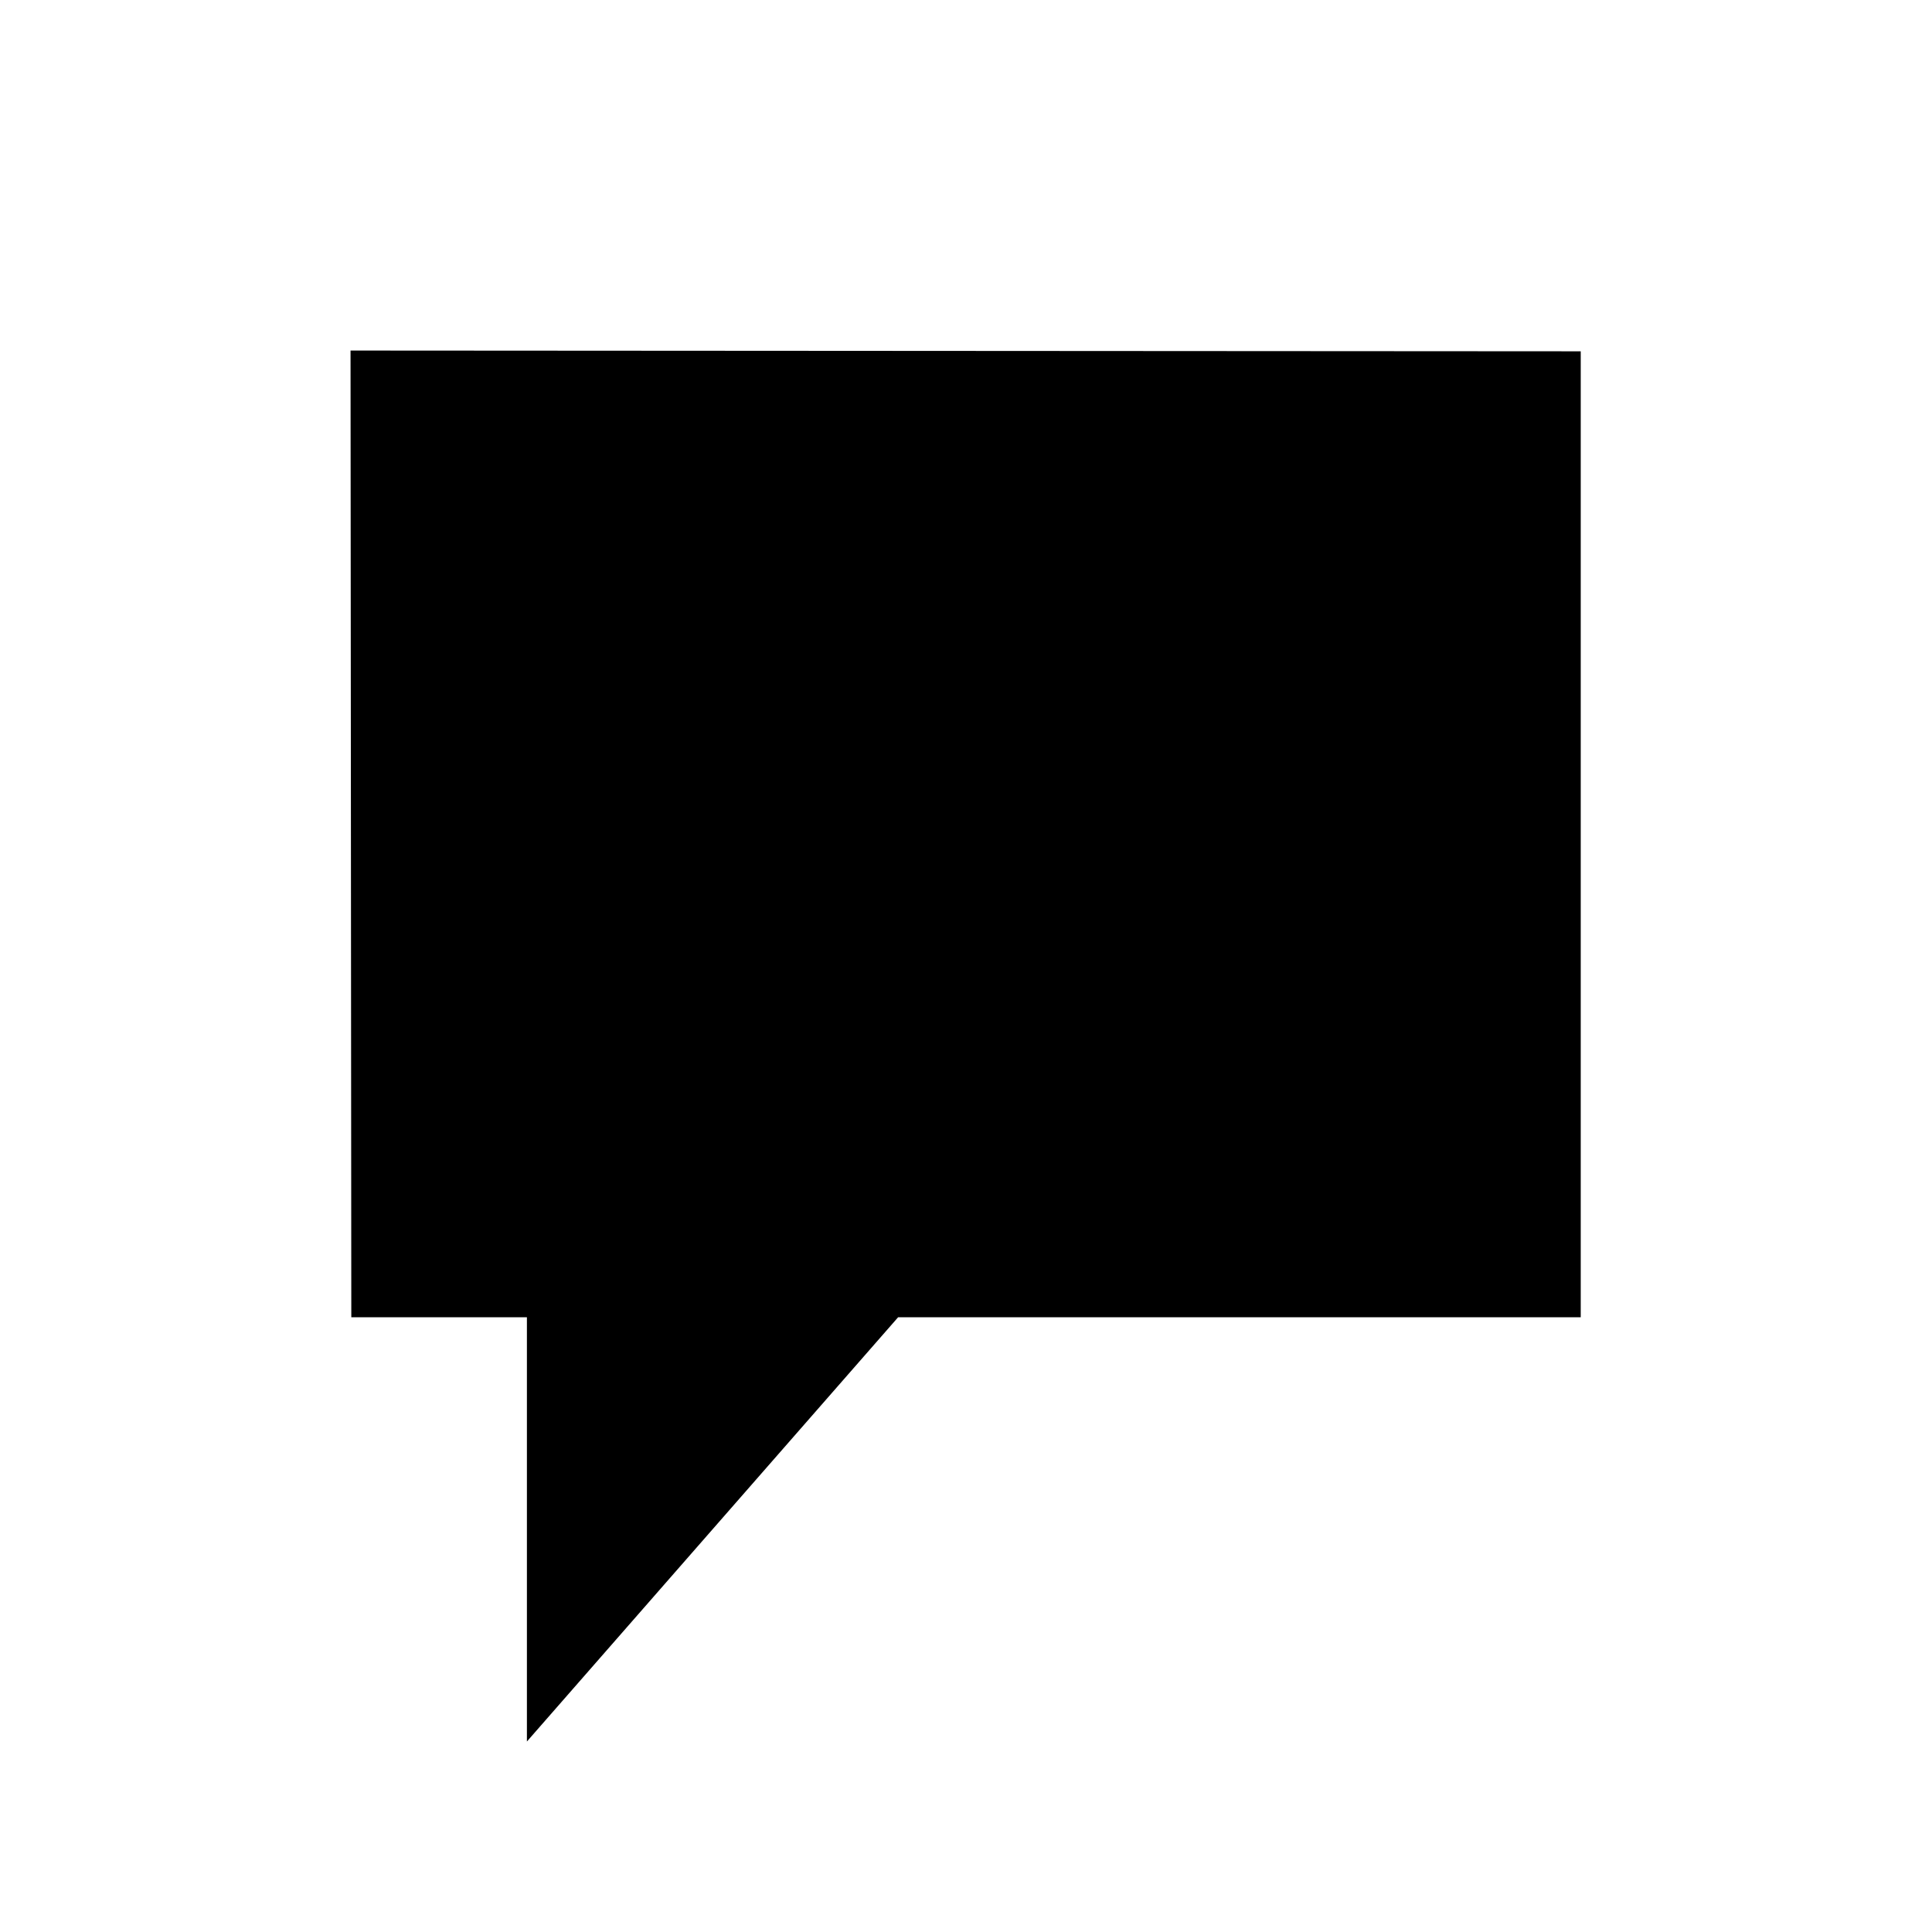
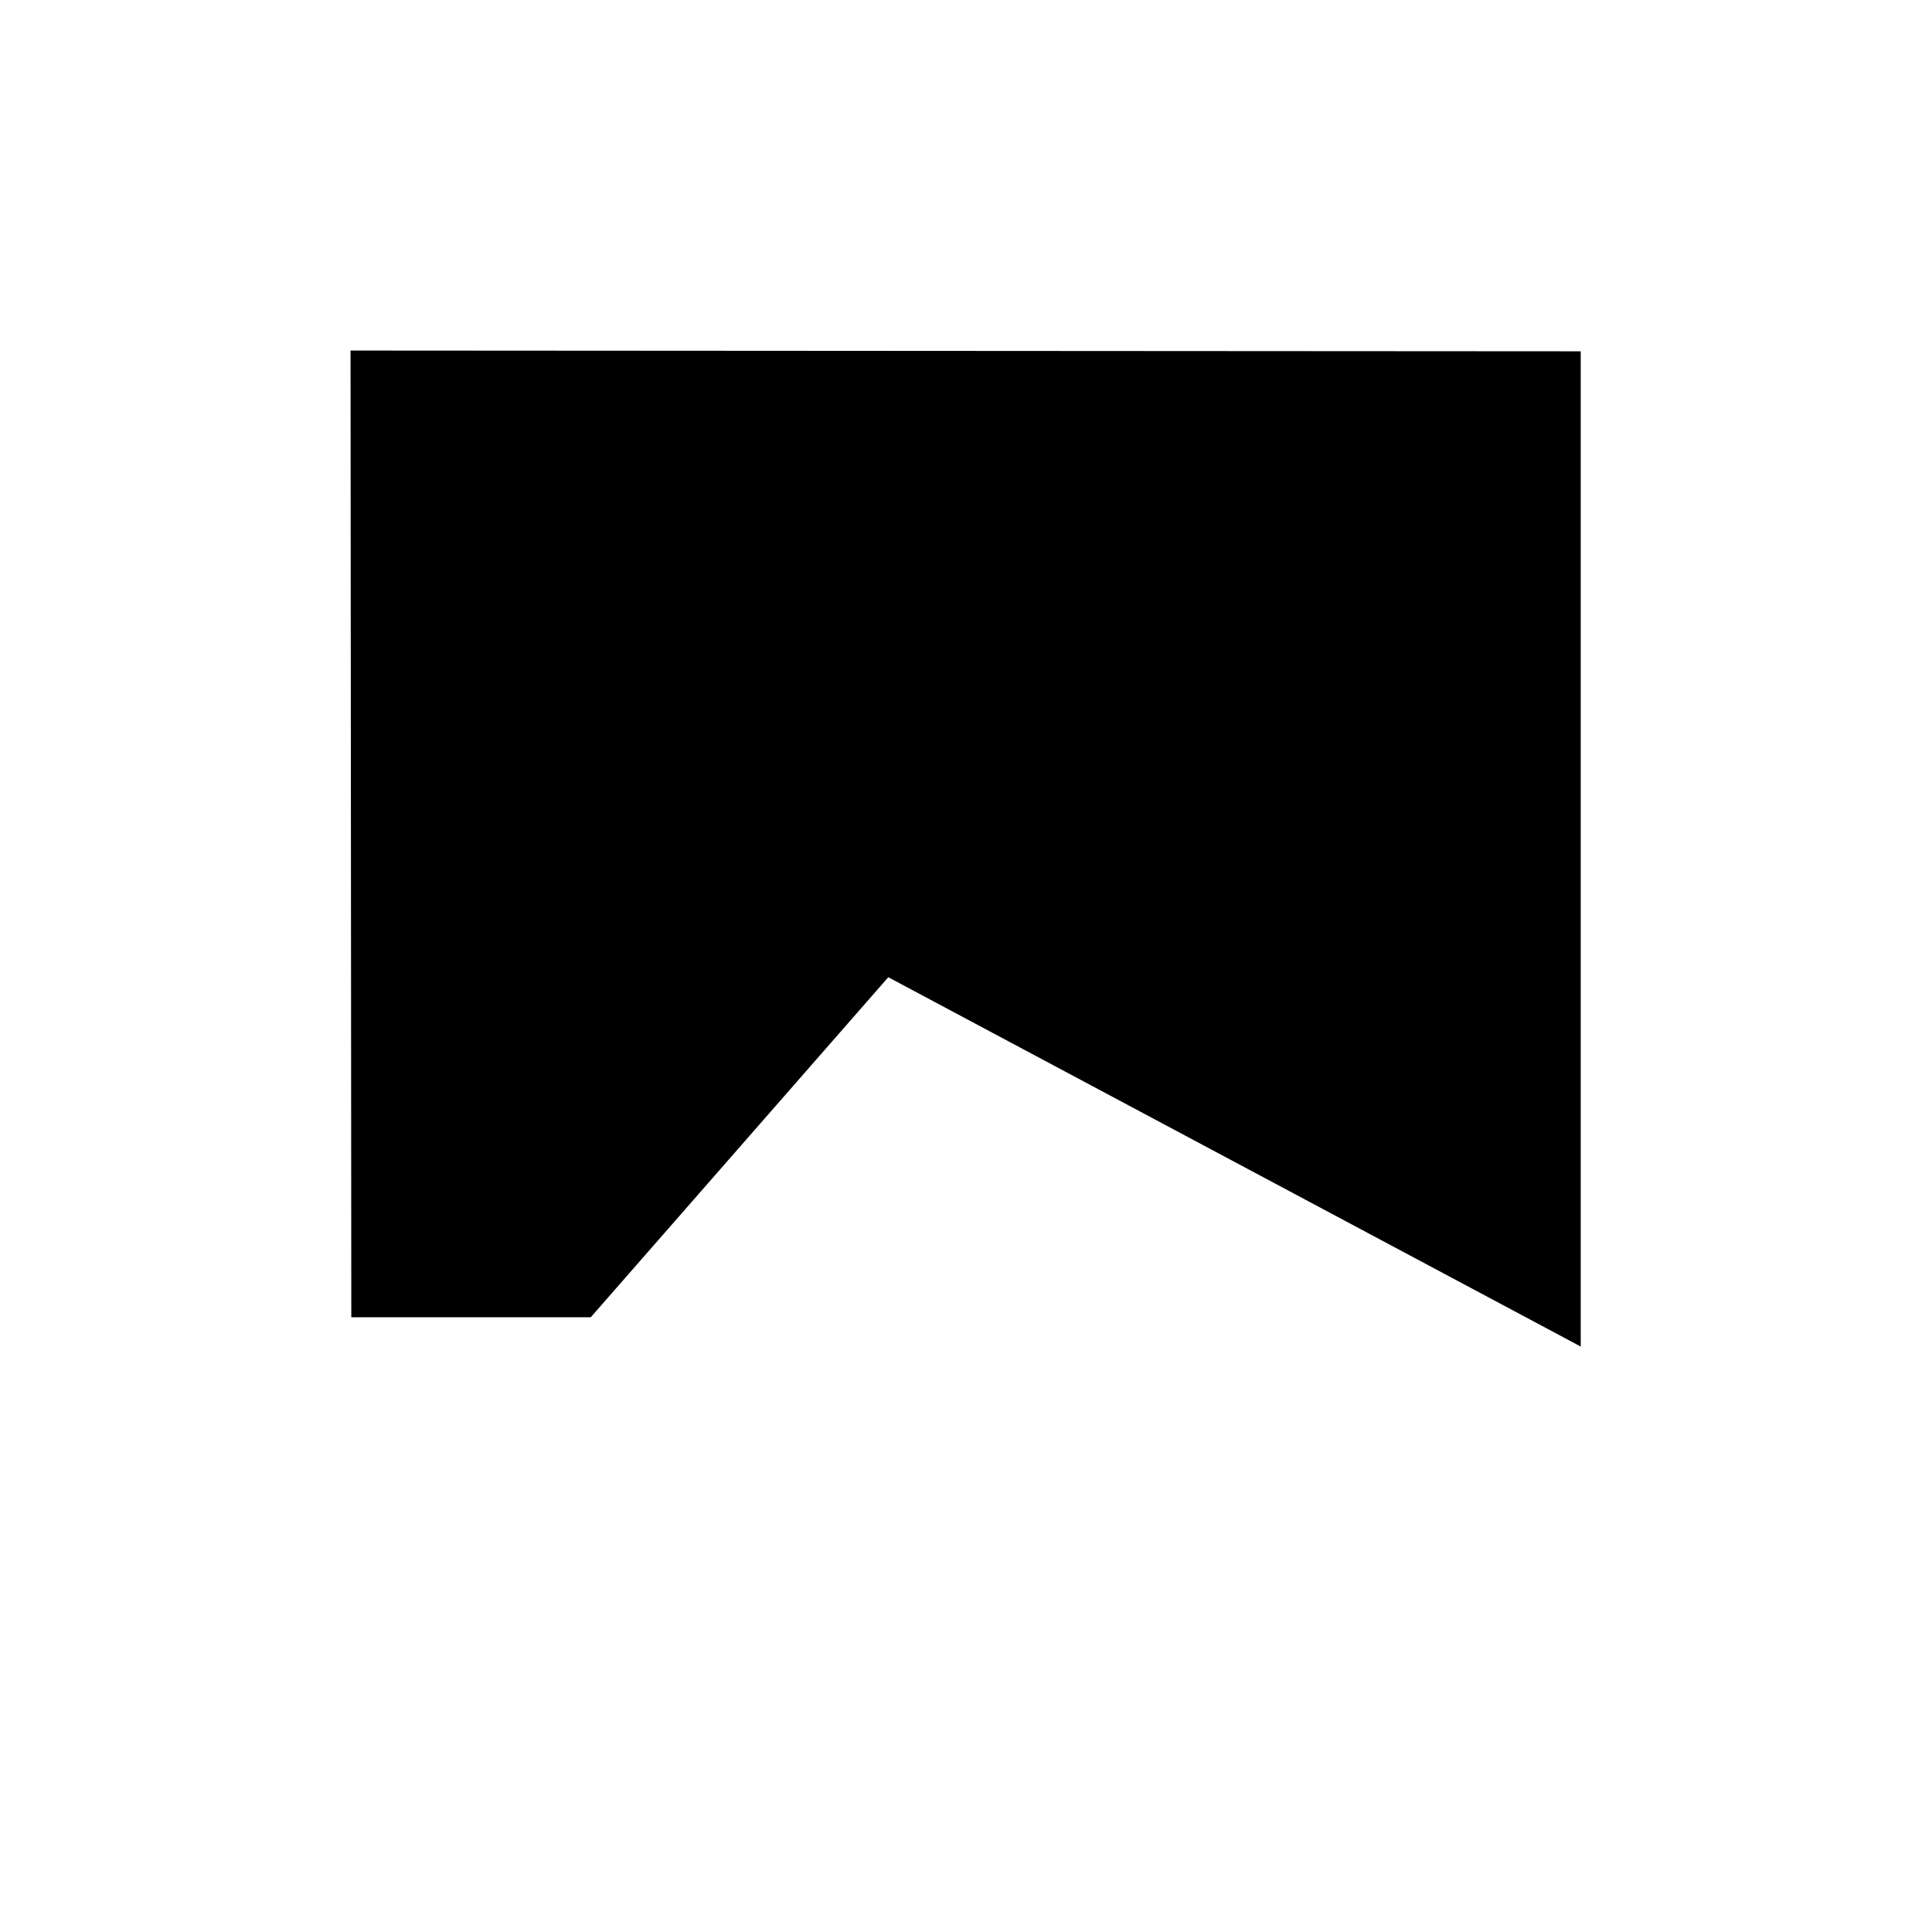
<svg xmlns="http://www.w3.org/2000/svg" id="a" width="22px" height="22px" version="1.1" viewBox="0 0 22 22">
  <g class="ColorScheme-Text" stroke="currentColor">
-     <path d="m17.5 14.5v-10l-13.008-0.008 0.008 10.008h2v4l3.5-4z" stroke="#000" />
+     <path d="m17.5 14.5v-10l-13.008-0.008 0.008 10.008h2l3.5-4z" stroke="#000" />
  </g>
</svg>